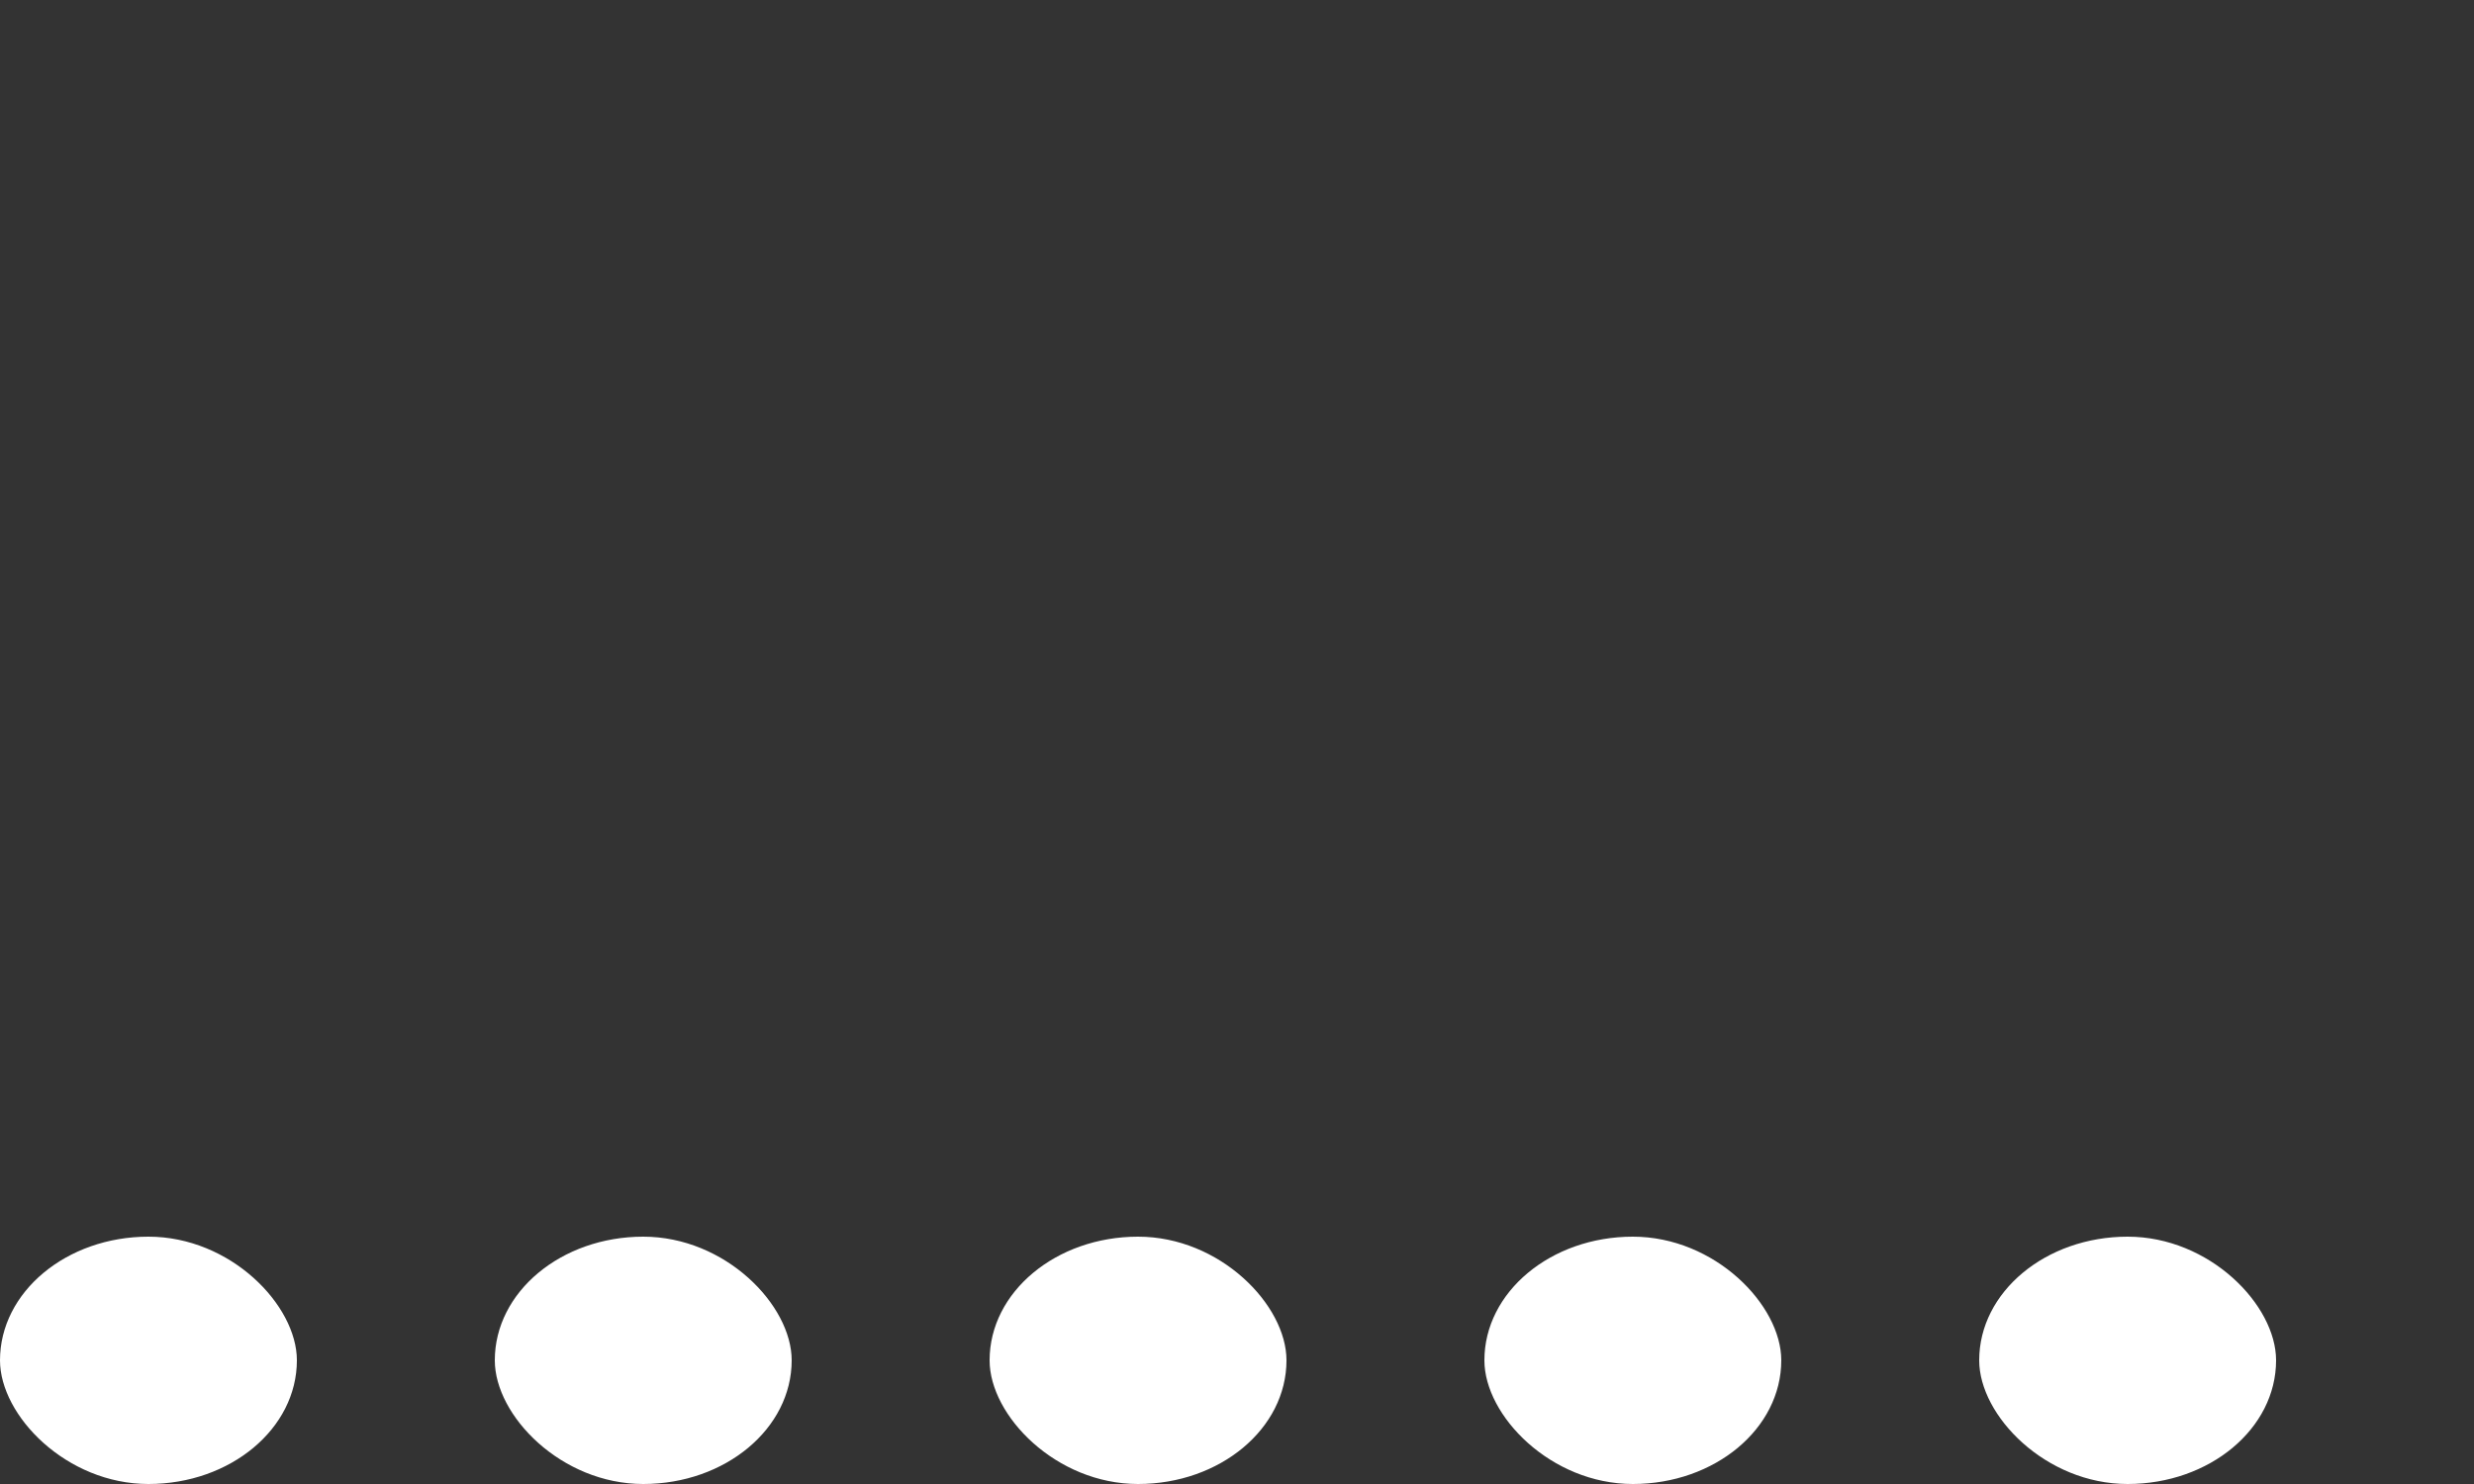
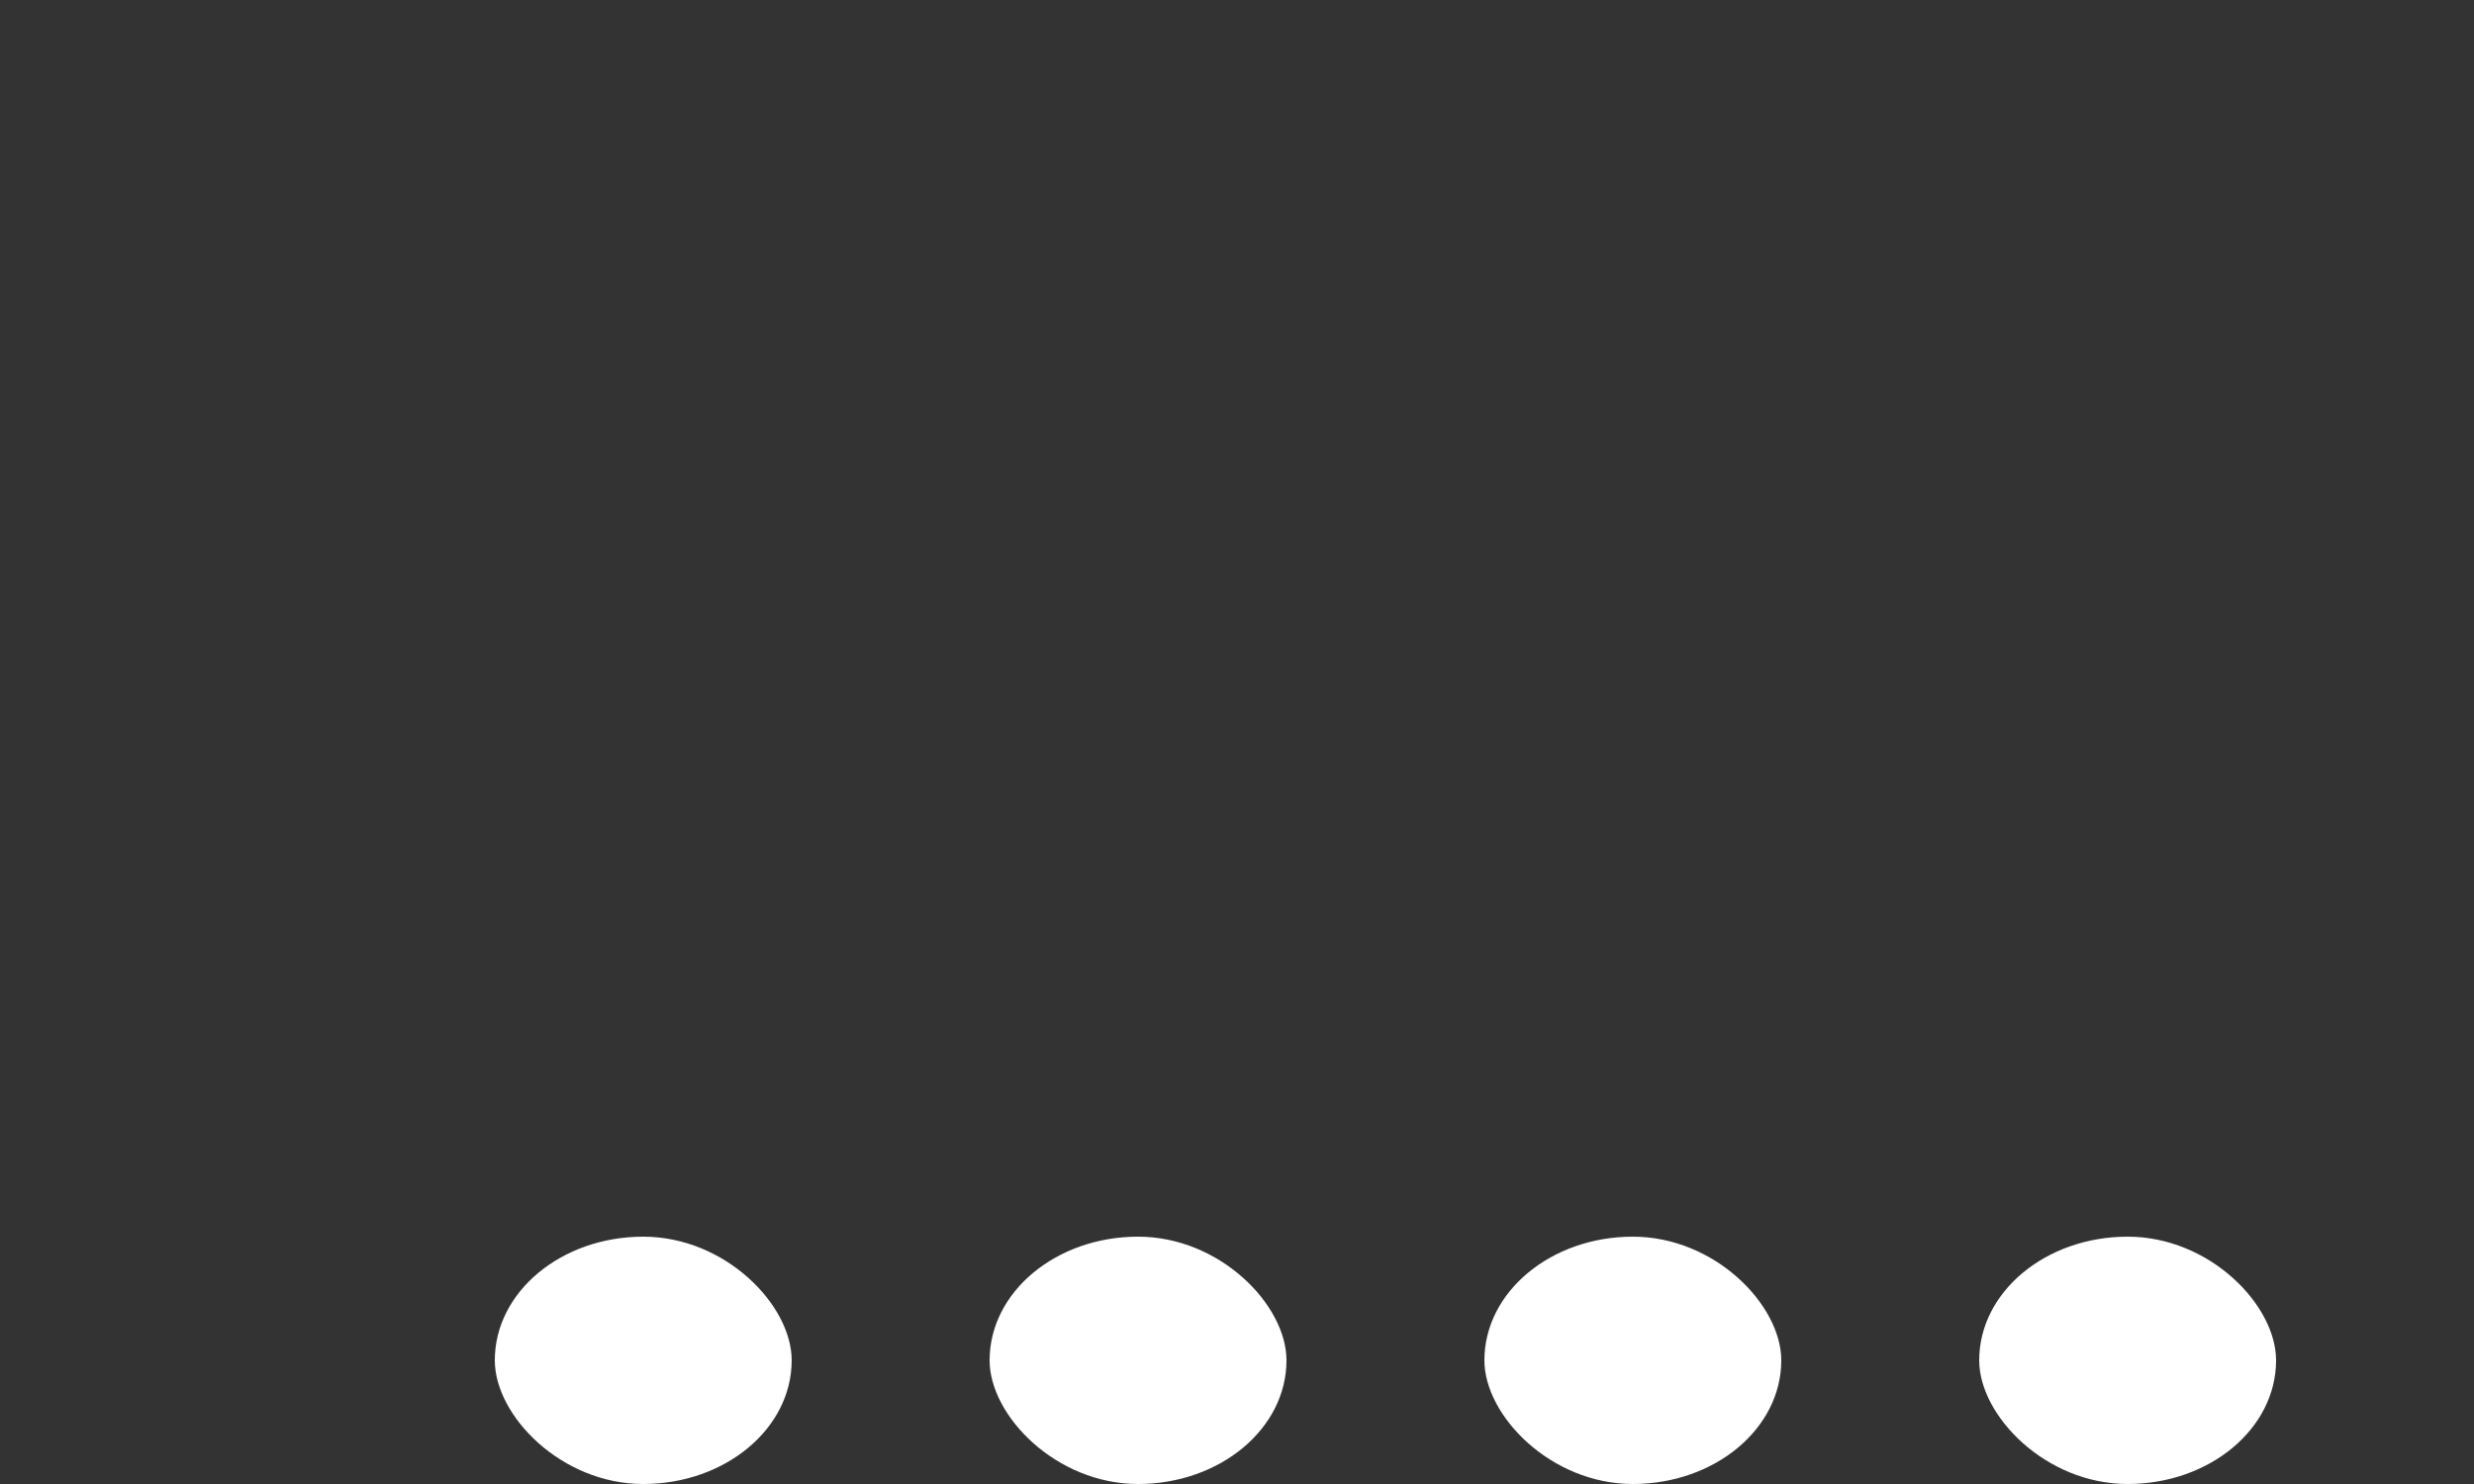
<svg xmlns="http://www.w3.org/2000/svg" width="100" height="60" viewBox="0 0 100 60">
  <rect x="0" y="0" width="100" height="60" fill="#333333" stroke="none" />
  <defs>
    <style>
      .bar {
        rx: 6; /* 圆角半径 */
        fill: #fff; /* 颜色 */
      }
      .bar1 {
        animation: bounce 0.8s infinite alternate;
        animation-delay: 0.1s;
      }
      .bar2 {
        animation: bounce 0.9s infinite alternate;
        animation-delay: 0.2s;
      }
      .bar3 {
        animation: bounce 1s infinite alternate;
        animation-delay: 0.3s;
      }
      .bar4 {
        animation: bounce 0.7s infinite alternate;
        animation-delay: 0.4s;
      }
      .bar5 {
        animation: bounce 0.6s infinite alternate;
        animation-delay: 0.5s;
      }
      @keyframes bounce {
        from {
          height: 10px;
          y: 50px;
        }
        to {
          height: 40px;
          y: 20px;
        }
      }
    </style>
  </defs>
-   <rect class="bar bar1" x="0" width="12" height="10" y="50" />
  <rect class="bar bar2" x="20" width="12" height="10" y="50" />
  <rect class="bar bar3" x="40" width="12" height="10" y="50" />
  <rect class="bar bar4" x="60" width="12" height="10" y="50" />
  <rect class="bar bar5" x="80" width="12" height="10" y="50" />
</svg>